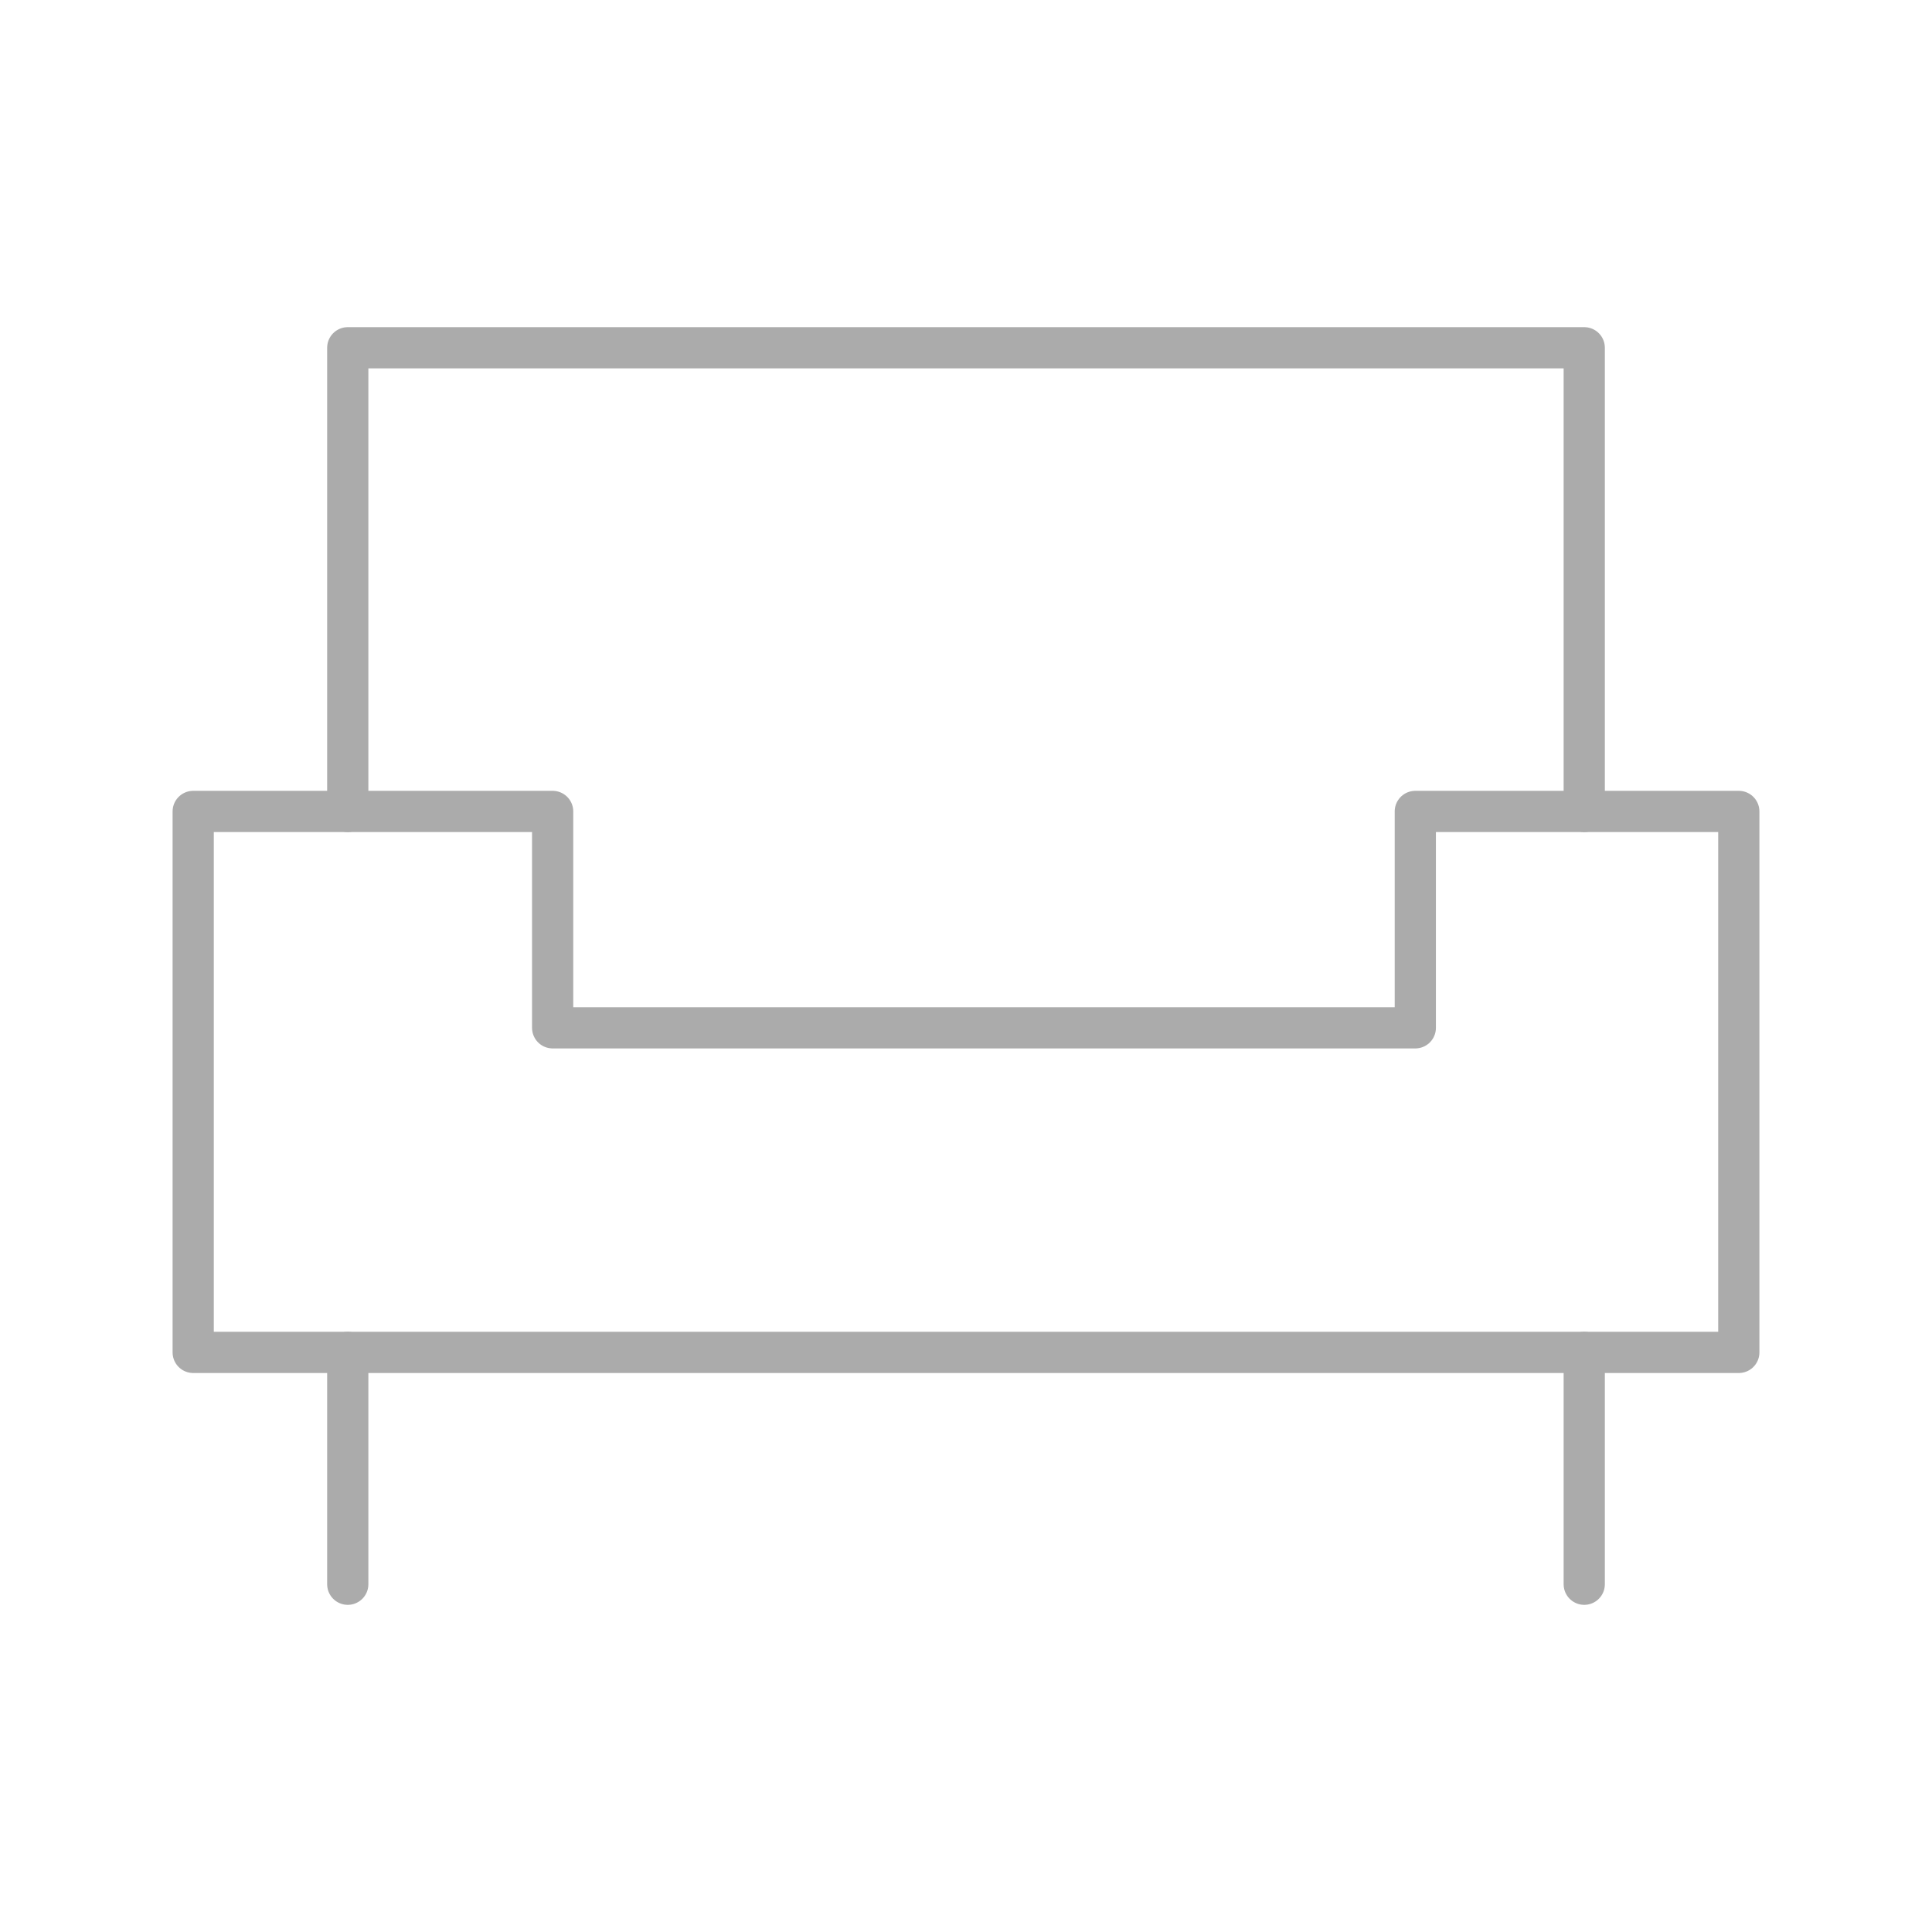
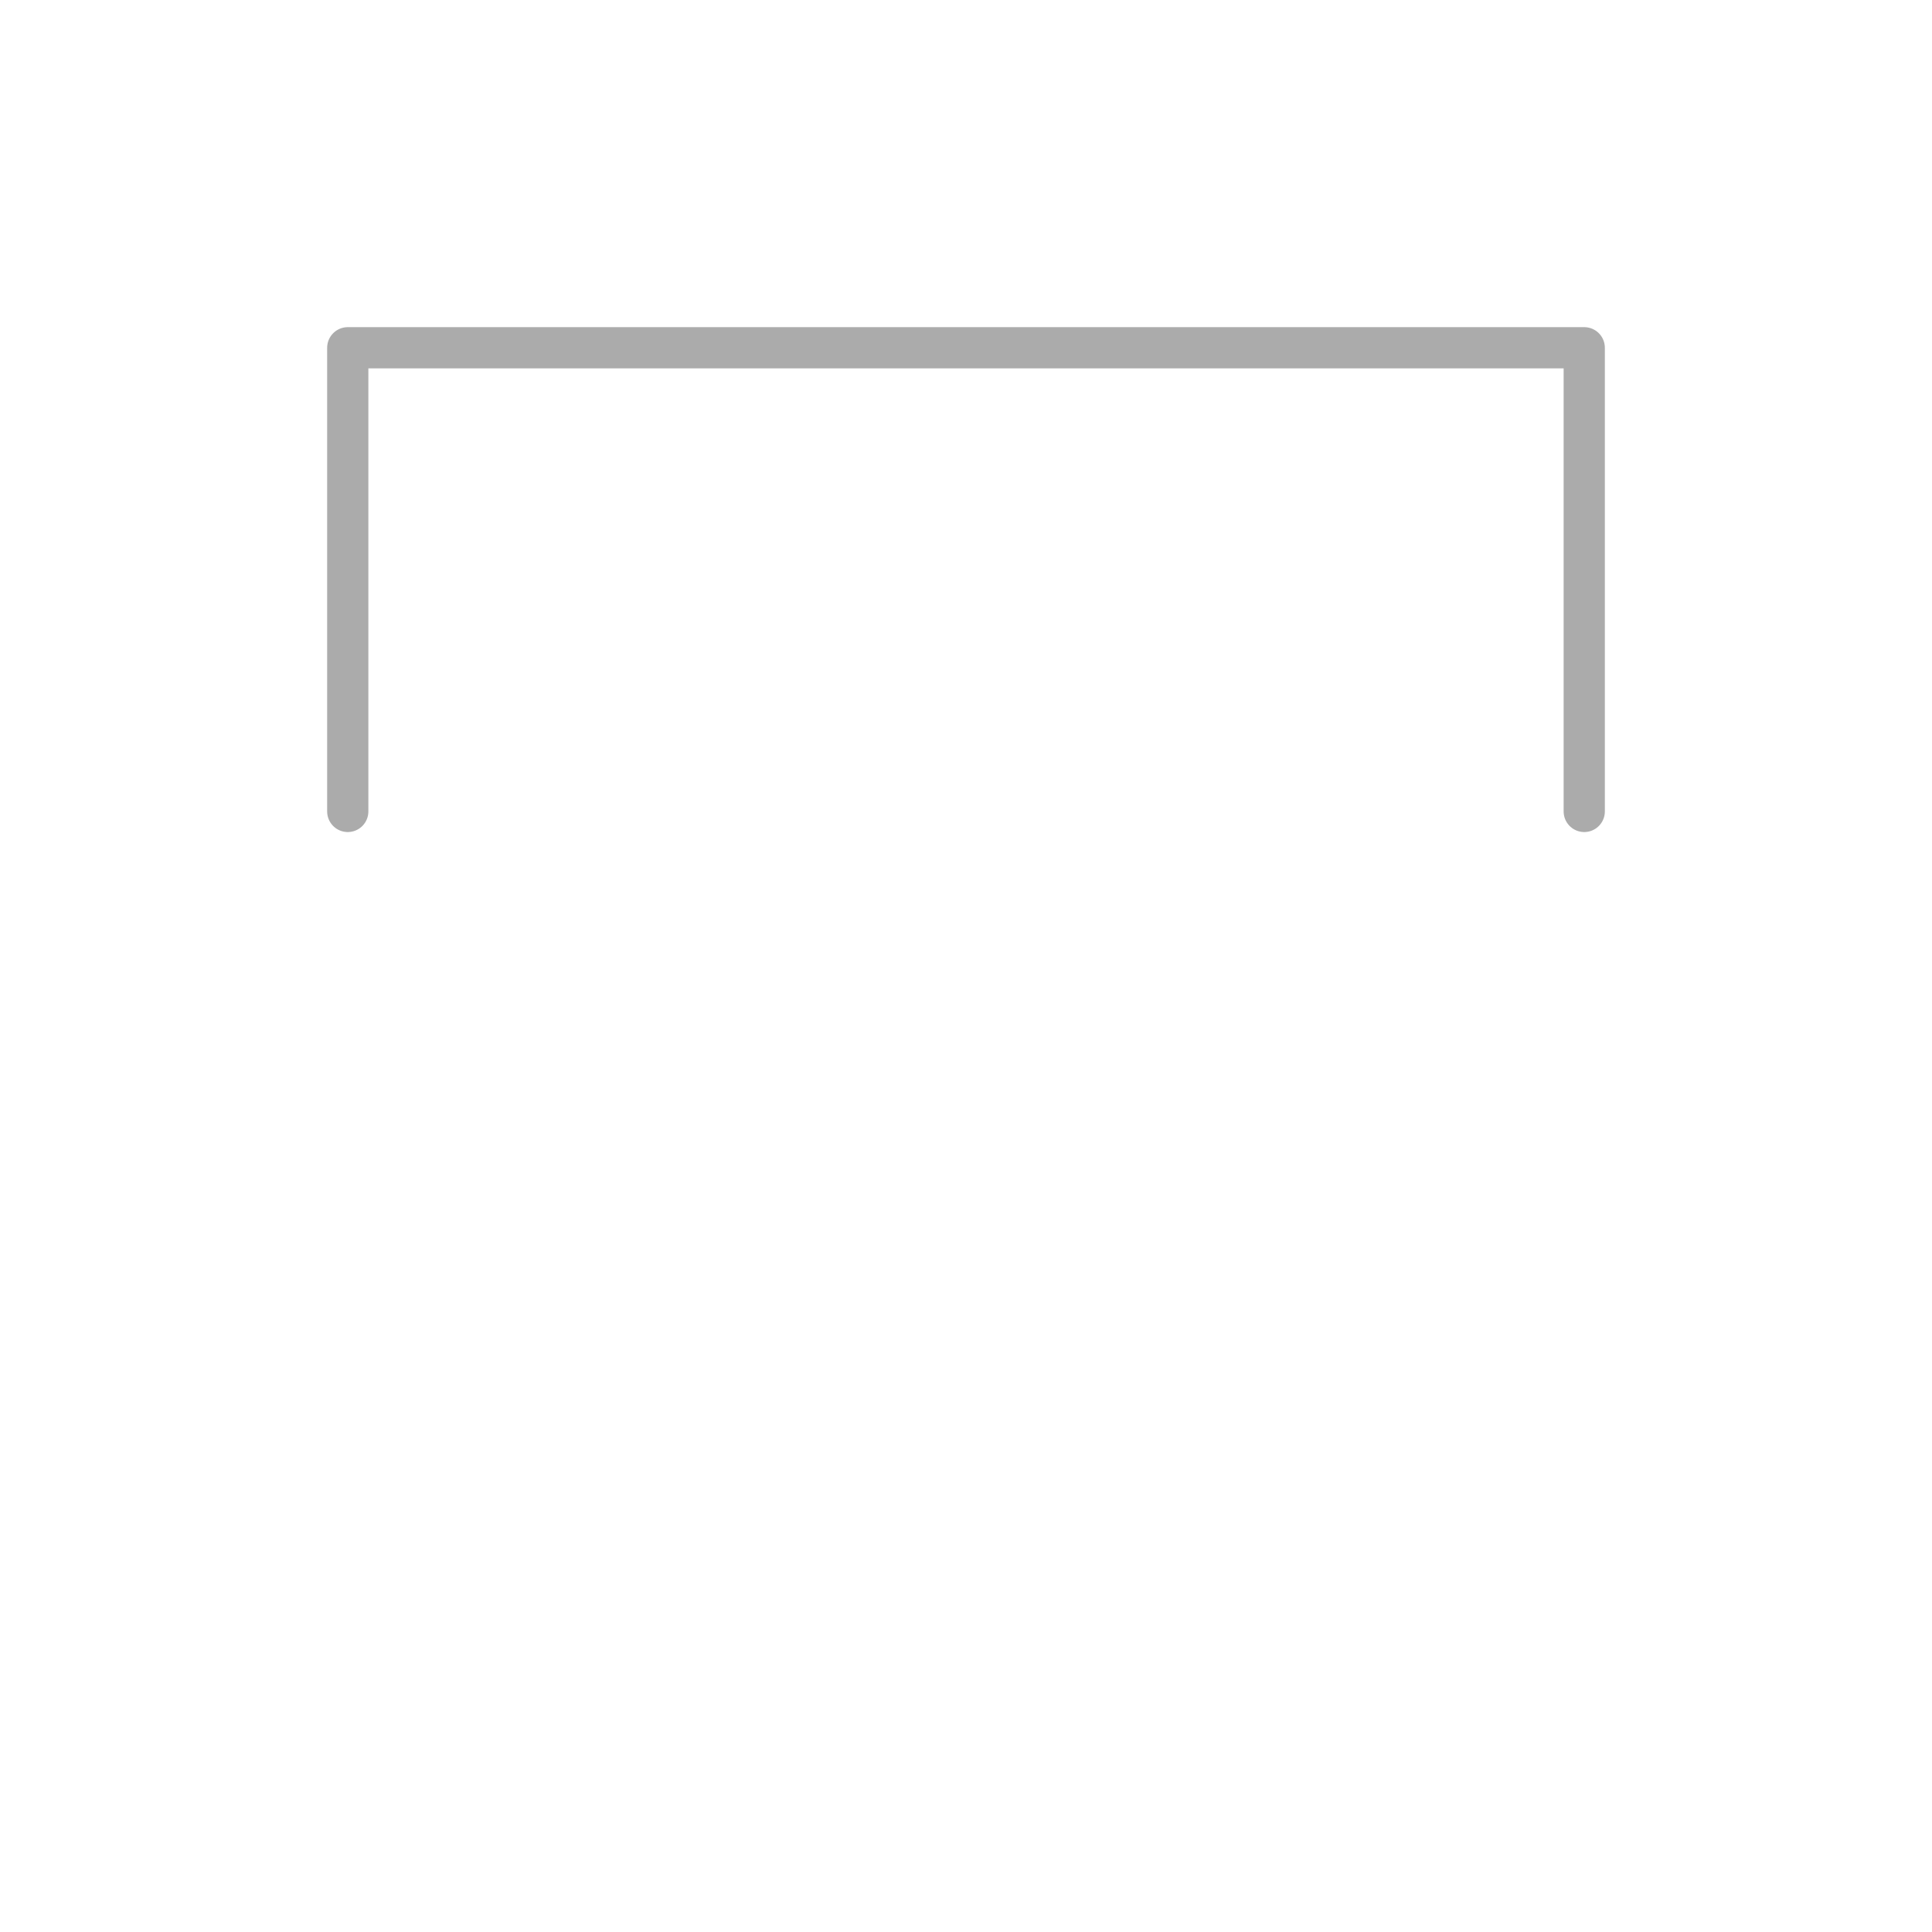
<svg xmlns="http://www.w3.org/2000/svg" version="1.1" id="Layer_1" x="0px" y="0px" viewBox="0 0 100 100" enable-background="new 0 0 100 100" xml:space="preserve">
  <g>
    <path fill="none" stroke="#ABABAB" stroke-width="2.133" stroke-linecap="round" stroke-linejoin="round" d="M82,42V18H18v24" />
-     <path fill="none" stroke="#ABABAB" stroke-width="2.133" stroke-linecap="round" stroke-linejoin="round" d="M18,82V70 M82,82V70" />
-     <path fill="none" stroke="#ABABAB" stroke-width="2.133" stroke-linecap="round" stroke-linejoin="round" d="M10,70V42h18.605   v11.2h44.651V42H90v28H10z" />
  </g>
</svg>